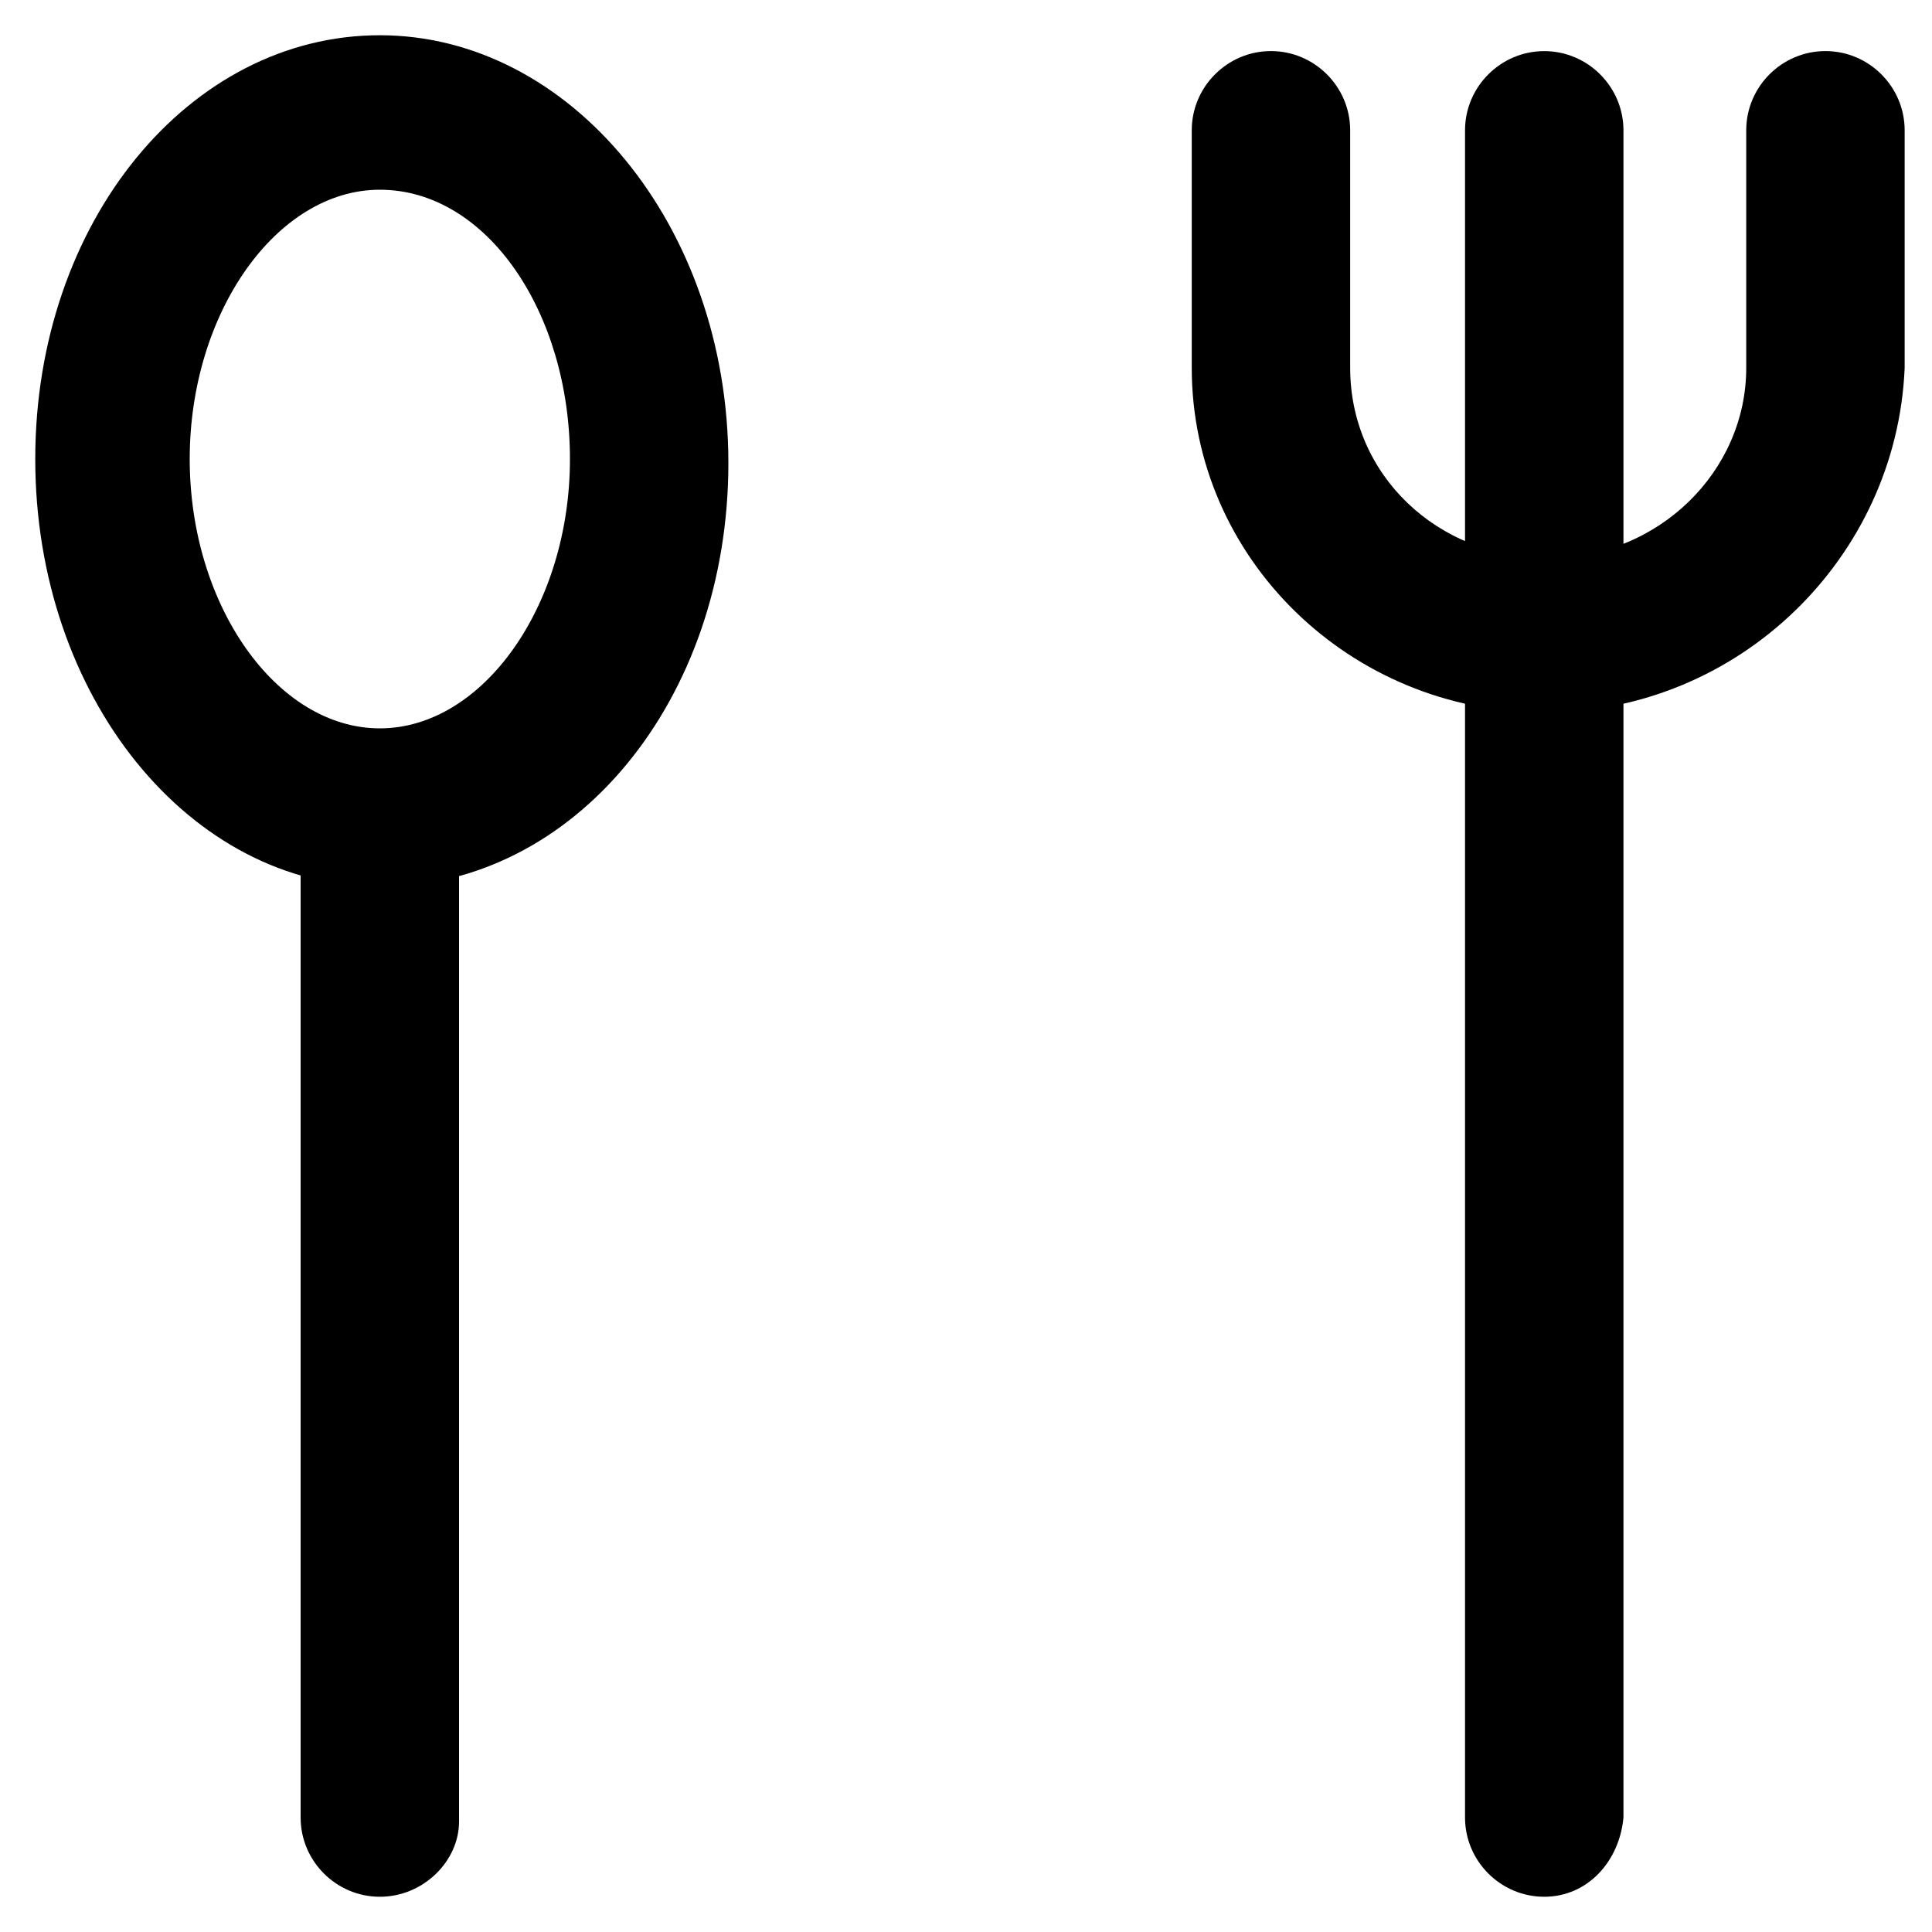
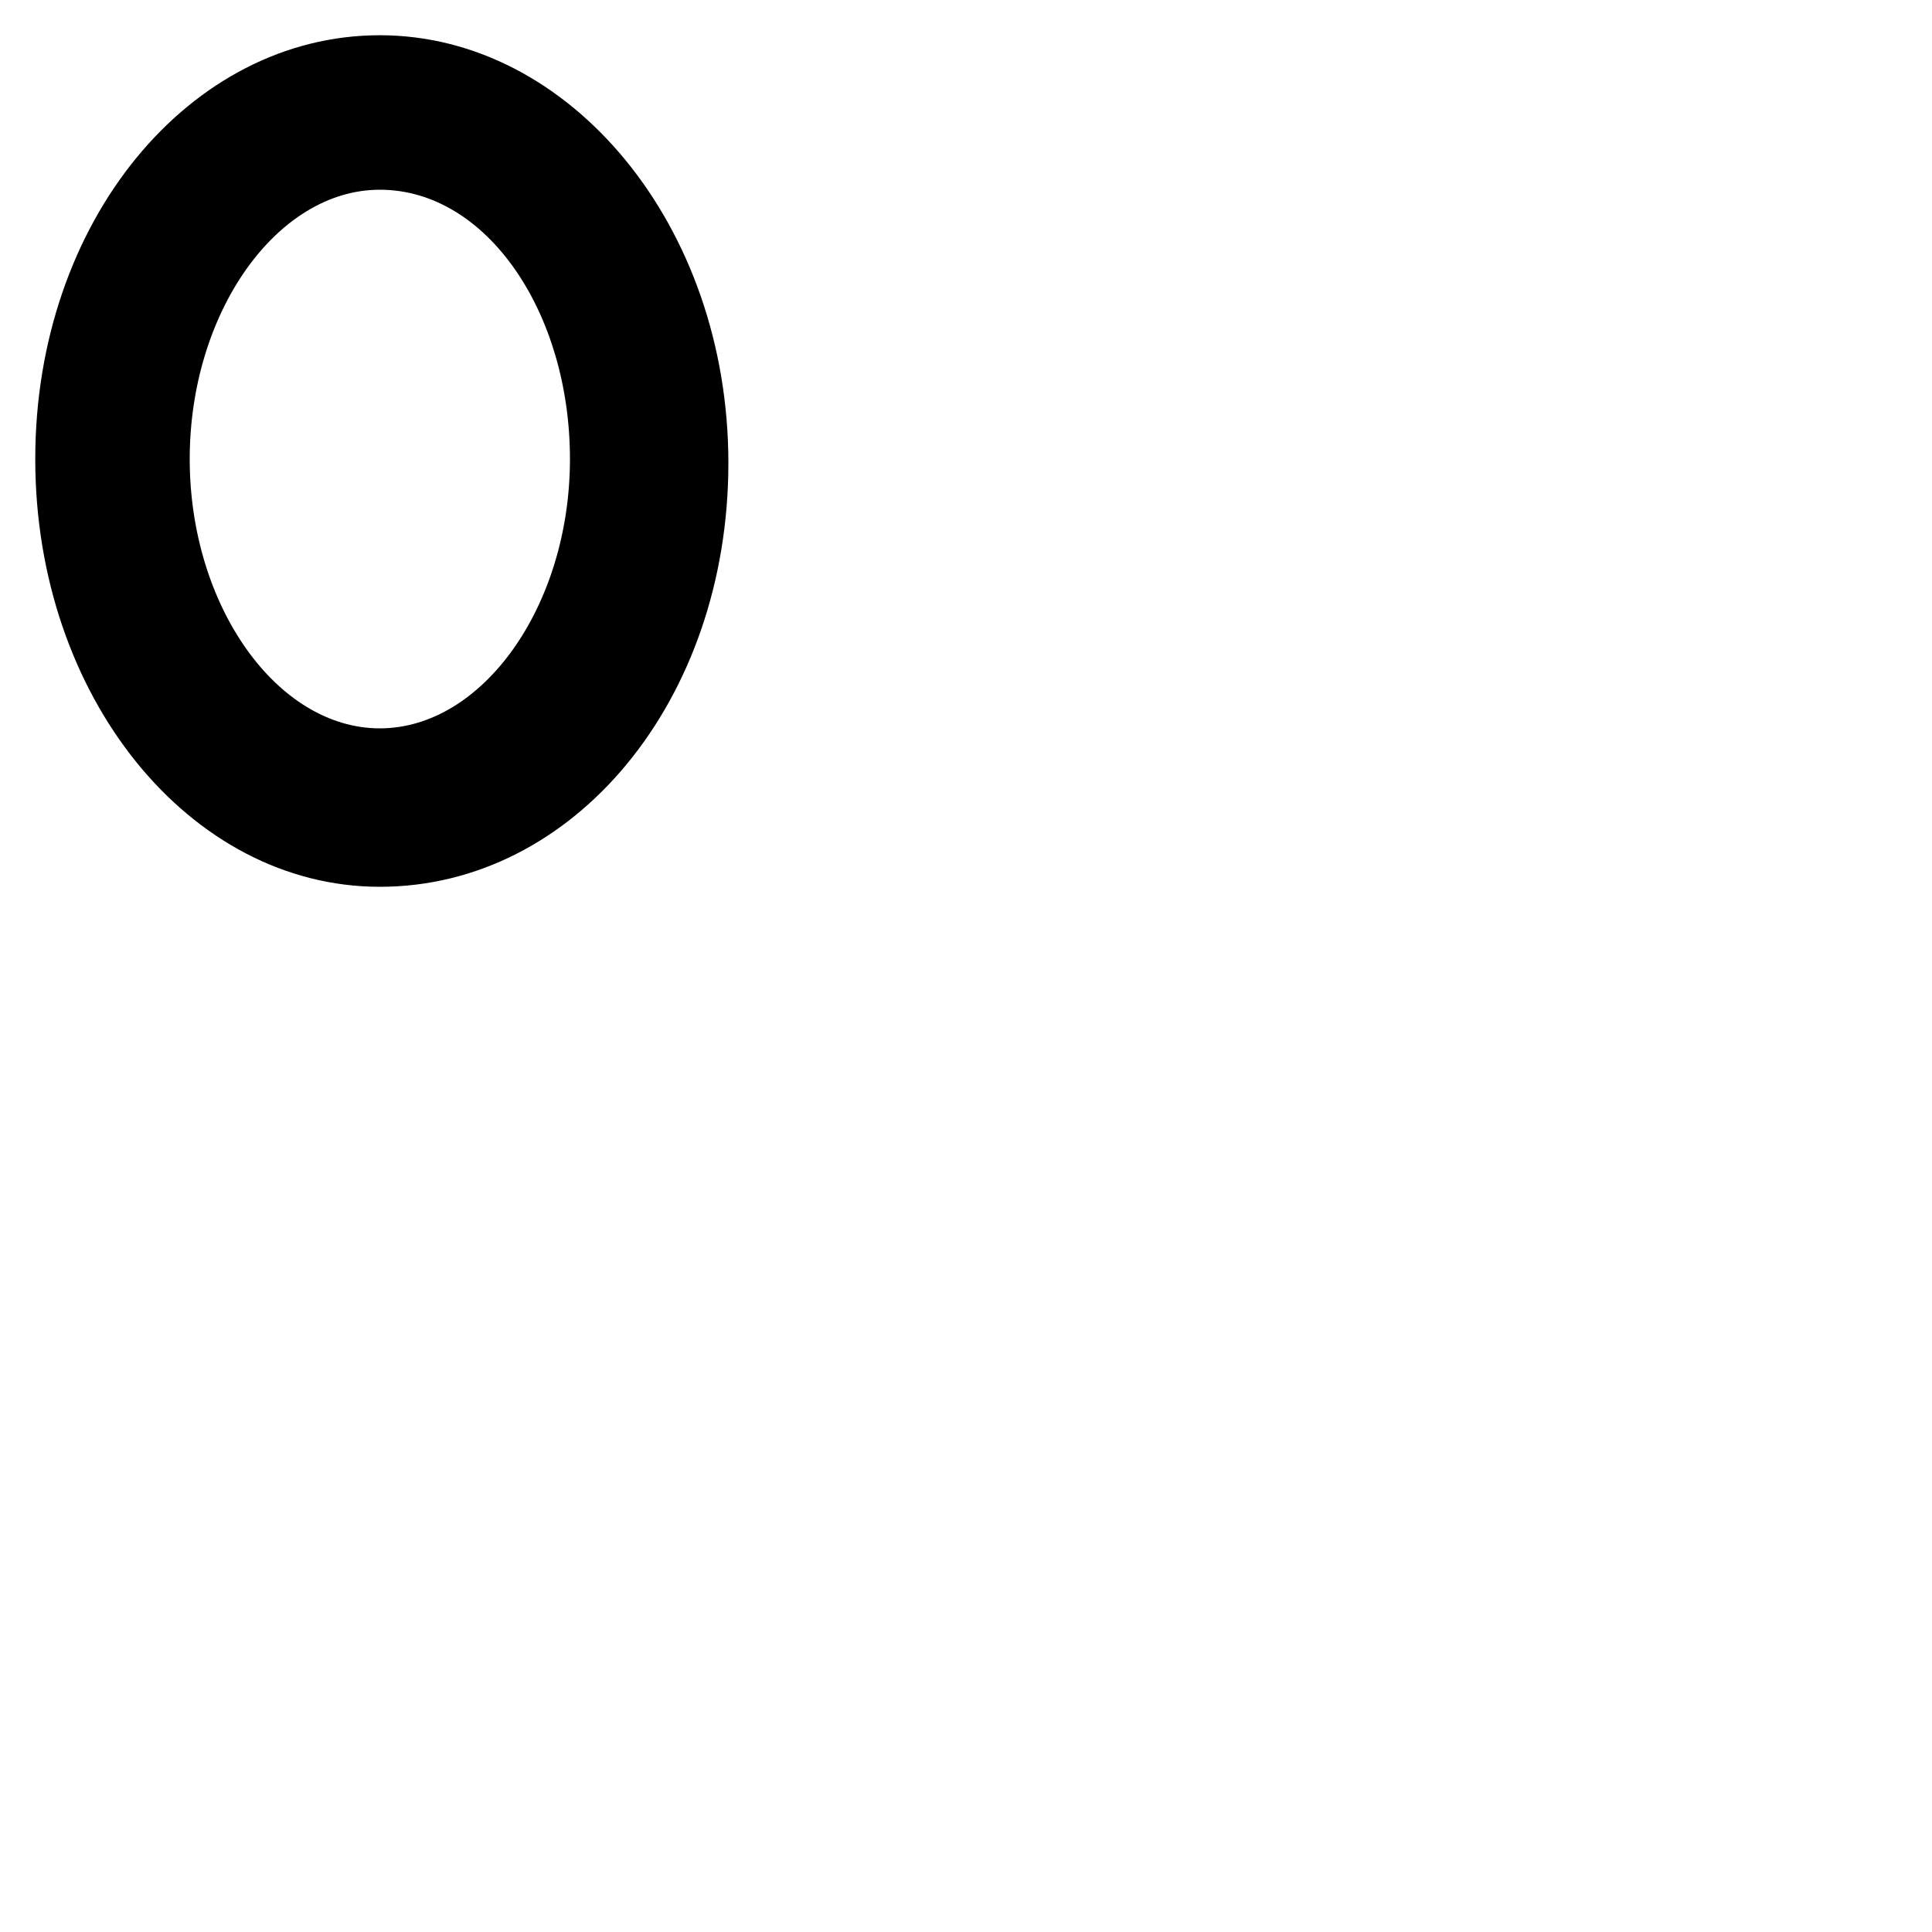
<svg xmlns="http://www.w3.org/2000/svg" fill="#000000" width="800px" height="800px" version="1.1" viewBox="144 144 512 512">
  <g>
-     <path d="m244.66 646.66c-11.547 0-20.992-9.445-20.992-20.992v-266.6c0-11.547 9.445-20.992 20.992-20.992s20.992 9.445 20.992 20.992v267.65c0 10.496-9.445 19.945-20.992 19.945z" />
    <path d="m244.66 379.01c-50.383 0-91.316-50.383-91.316-113.36 0-62.98 40.938-112.31 91.316-112.31 50.383 0 92.367 50.383 92.367 113.36 0 62.977-40.938 112.31-92.367 112.31zm0-184.73c-27.289 0-50.383 32.539-50.383 71.371 0 38.836 23.09 71.371 50.383 71.371 27.289 0 50.383-32.539 50.383-71.371 0-38.836-22.043-71.371-50.383-71.371z" />
-     <path d="m553.24 646.66c-11.547 0-20.992-9.445-20.992-20.992v-447.13c0-11.547 9.445-20.992 20.992-20.992 11.547 0 20.992 9.445 20.992 20.992v447.13c-1.051 11.543-9.449 20.992-20.992 20.992z" />
-     <path d="m553.24 332.82c-51.43 0-93.414-40.934-93.414-91.316v-62.977c0-11.547 9.445-20.992 20.992-20.992 11.547 0 20.992 9.445 20.992 20.992v62.977c0 28.34 23.09 50.383 52.48 50.383s52.48-23.09 52.48-50.383v-62.977c0-11.547 9.445-20.992 20.992-20.992s20.992 9.445 20.992 20.992v62.977c-2.102 50.383-44.086 91.316-95.516 91.316z" />
  </g>
</svg>